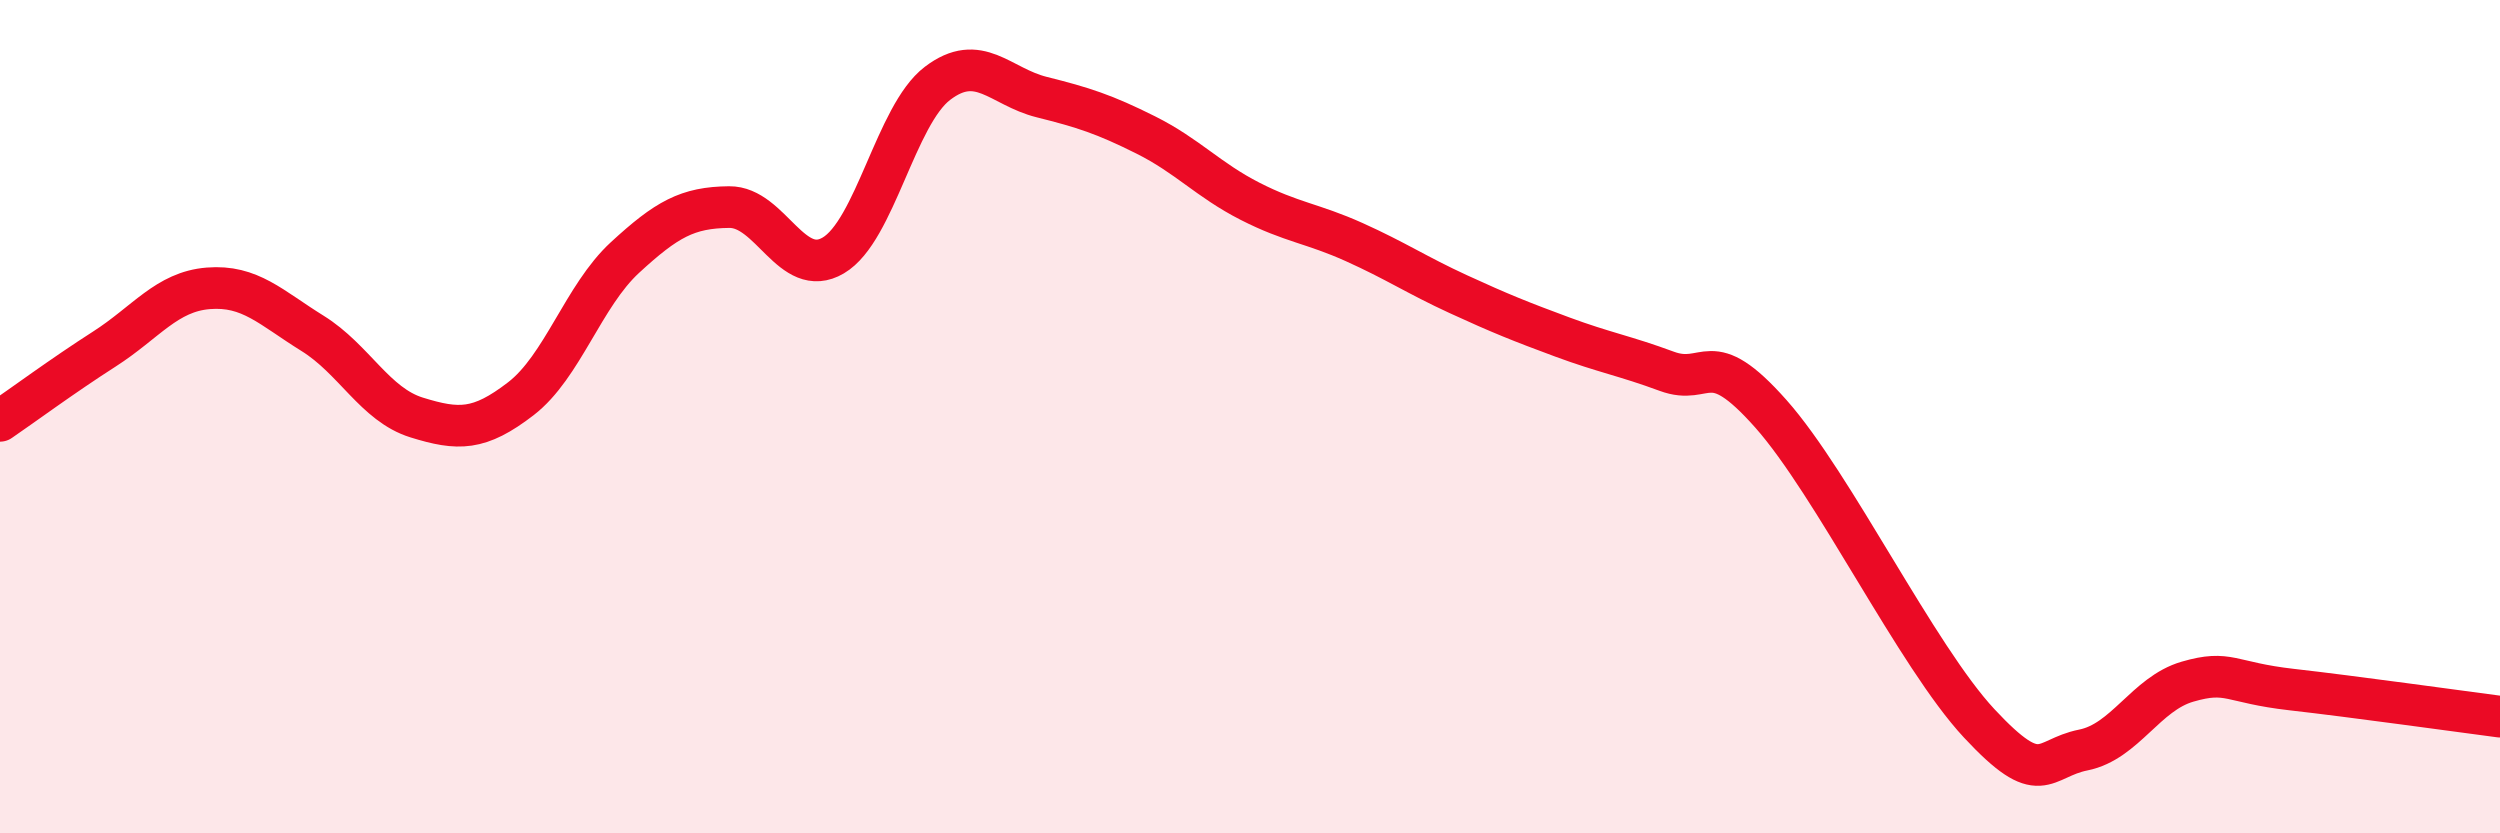
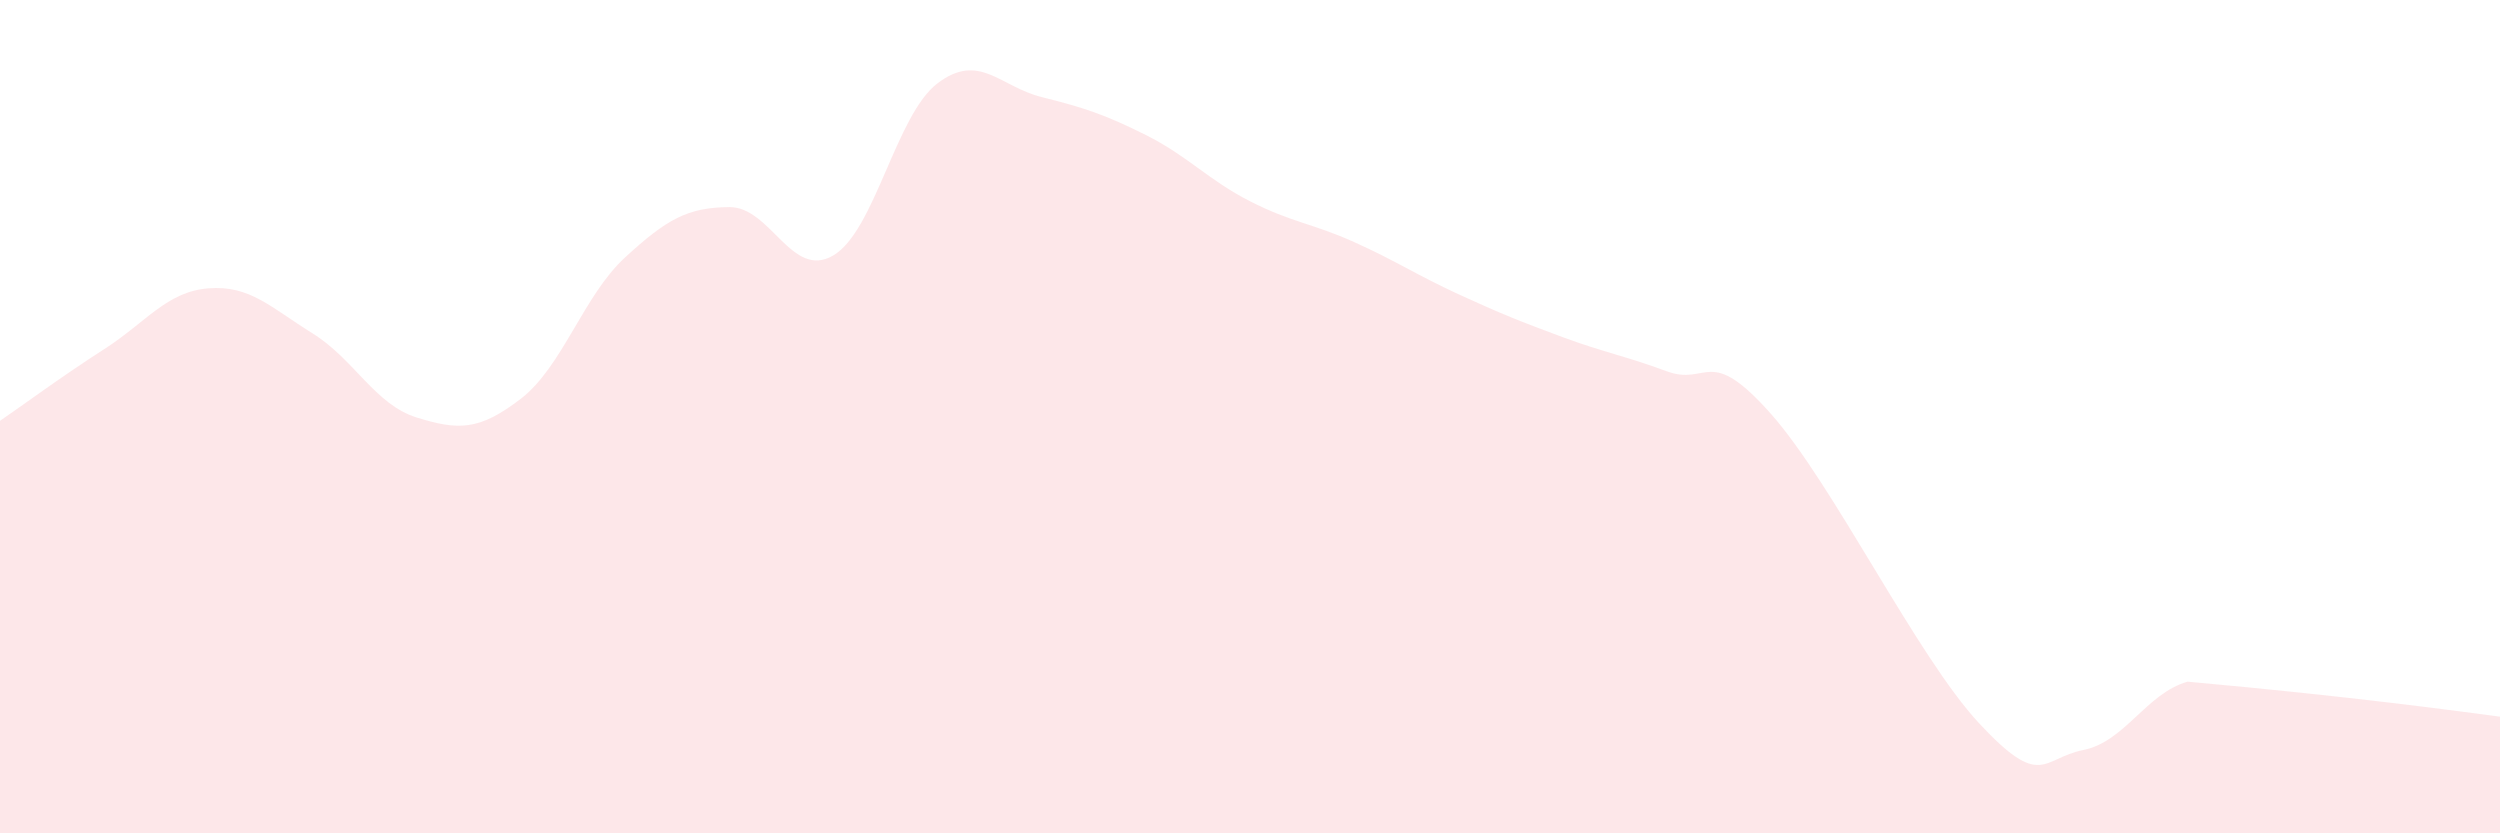
<svg xmlns="http://www.w3.org/2000/svg" width="60" height="20" viewBox="0 0 60 20">
-   <path d="M 0,10.1 C 0.5,9.76 1.5,9.02 2.5,8.38 C 3.5,7.74 4,7 5,6.92 C 6,6.84 6.5,7.38 7.5,8 C 8.5,8.62 9,9.71 10,10.02 C 11,10.33 11.5,10.34 12.5,9.57 C 13.5,8.8 14,7.1 15,6.18 C 16,5.26 16.5,4.98 17.5,4.97 C 18.5,4.96 19,6.72 20,6.13 C 21,5.54 21.5,2.76 22.5,2 C 23.5,1.24 24,2.08 25,2.33 C 26,2.58 26.5,2.74 27.5,3.24 C 28.5,3.74 29,4.32 30,4.83 C 31,5.34 31.5,5.36 32.5,5.81 C 33.5,6.26 34,6.6 35,7.06 C 36,7.52 36.5,7.72 37.5,8.09 C 38.5,8.46 39,8.54 40,8.91 C 41,9.28 41,8.24 42.5,9.93 C 44,11.62 46,15.75 47.5,17.36 C 49,18.97 49,18.2 50,18 C 51,17.8 51.5,16.65 52.5,16.36 C 53.5,16.07 53.5,16.38 55,16.55 C 56.5,16.72 59,17.07 60,17.2L60 20L0 20Z" fill="#EB0A25" opacity="0.1" stroke-linecap="round" stroke-linejoin="round" />
-   <path d="M 0,10.1 C 0.5,9.76 1.5,9.02 2.5,8.38 C 3.5,7.74 4,7 5,6.92 C 6,6.84 6.5,7.38 7.5,8 C 8.5,8.62 9,9.71 10,10.02 C 11,10.33 11.5,10.34 12.5,9.57 C 13.5,8.8 14,7.1 15,6.18 C 16,5.26 16.5,4.98 17.5,4.97 C 18.5,4.96 19,6.72 20,6.13 C 21,5.54 21.5,2.76 22.5,2 C 23.5,1.24 24,2.08 25,2.33 C 26,2.58 26.5,2.74 27.5,3.24 C 28.5,3.74 29,4.32 30,4.83 C 31,5.34 31.5,5.36 32.5,5.81 C 33.5,6.26 34,6.6 35,7.06 C 36,7.52 36.5,7.72 37.5,8.09 C 38.5,8.46 39,8.54 40,8.91 C 41,9.28 41,8.24 42.5,9.93 C 44,11.62 46,15.75 47.5,17.36 C 49,18.97 49,18.2 50,18 C 51,17.8 51.5,16.65 52.5,16.36 C 53.5,16.07 53.5,16.38 55,16.55 C 56.5,16.72 59,17.07 60,17.2" stroke="#EB0A25" stroke-width="1" fill="none" stroke-linecap="round" stroke-linejoin="round" />
+   <path d="M 0,10.1 C 0.5,9.76 1.5,9.02 2.5,8.38 C 3.5,7.74 4,7 5,6.92 C 6,6.84 6.5,7.38 7.5,8 C 8.5,8.62 9,9.71 10,10.02 C 11,10.33 11.5,10.34 12.5,9.57 C 13.5,8.8 14,7.1 15,6.18 C 16,5.26 16.5,4.98 17.5,4.97 C 18.5,4.96 19,6.72 20,6.13 C 21,5.54 21.5,2.76 22.5,2 C 23.5,1.24 24,2.08 25,2.33 C 26,2.58 26.5,2.74 27.5,3.24 C 28.5,3.74 29,4.32 30,4.83 C 31,5.34 31.5,5.36 32.5,5.81 C 33.5,6.26 34,6.6 35,7.06 C 36,7.52 36.5,7.72 37.5,8.09 C 38.5,8.46 39,8.54 40,8.91 C 41,9.28 41,8.24 42.5,9.93 C 44,11.62 46,15.75 47.5,17.36 C 49,18.97 49,18.2 50,18 C 51,17.8 51.5,16.65 52.5,16.36 C 56.5,16.72 59,17.07 60,17.2L60 20L0 20Z" fill="#EB0A25" opacity="0.1" stroke-linecap="round" stroke-linejoin="round" />
</svg>